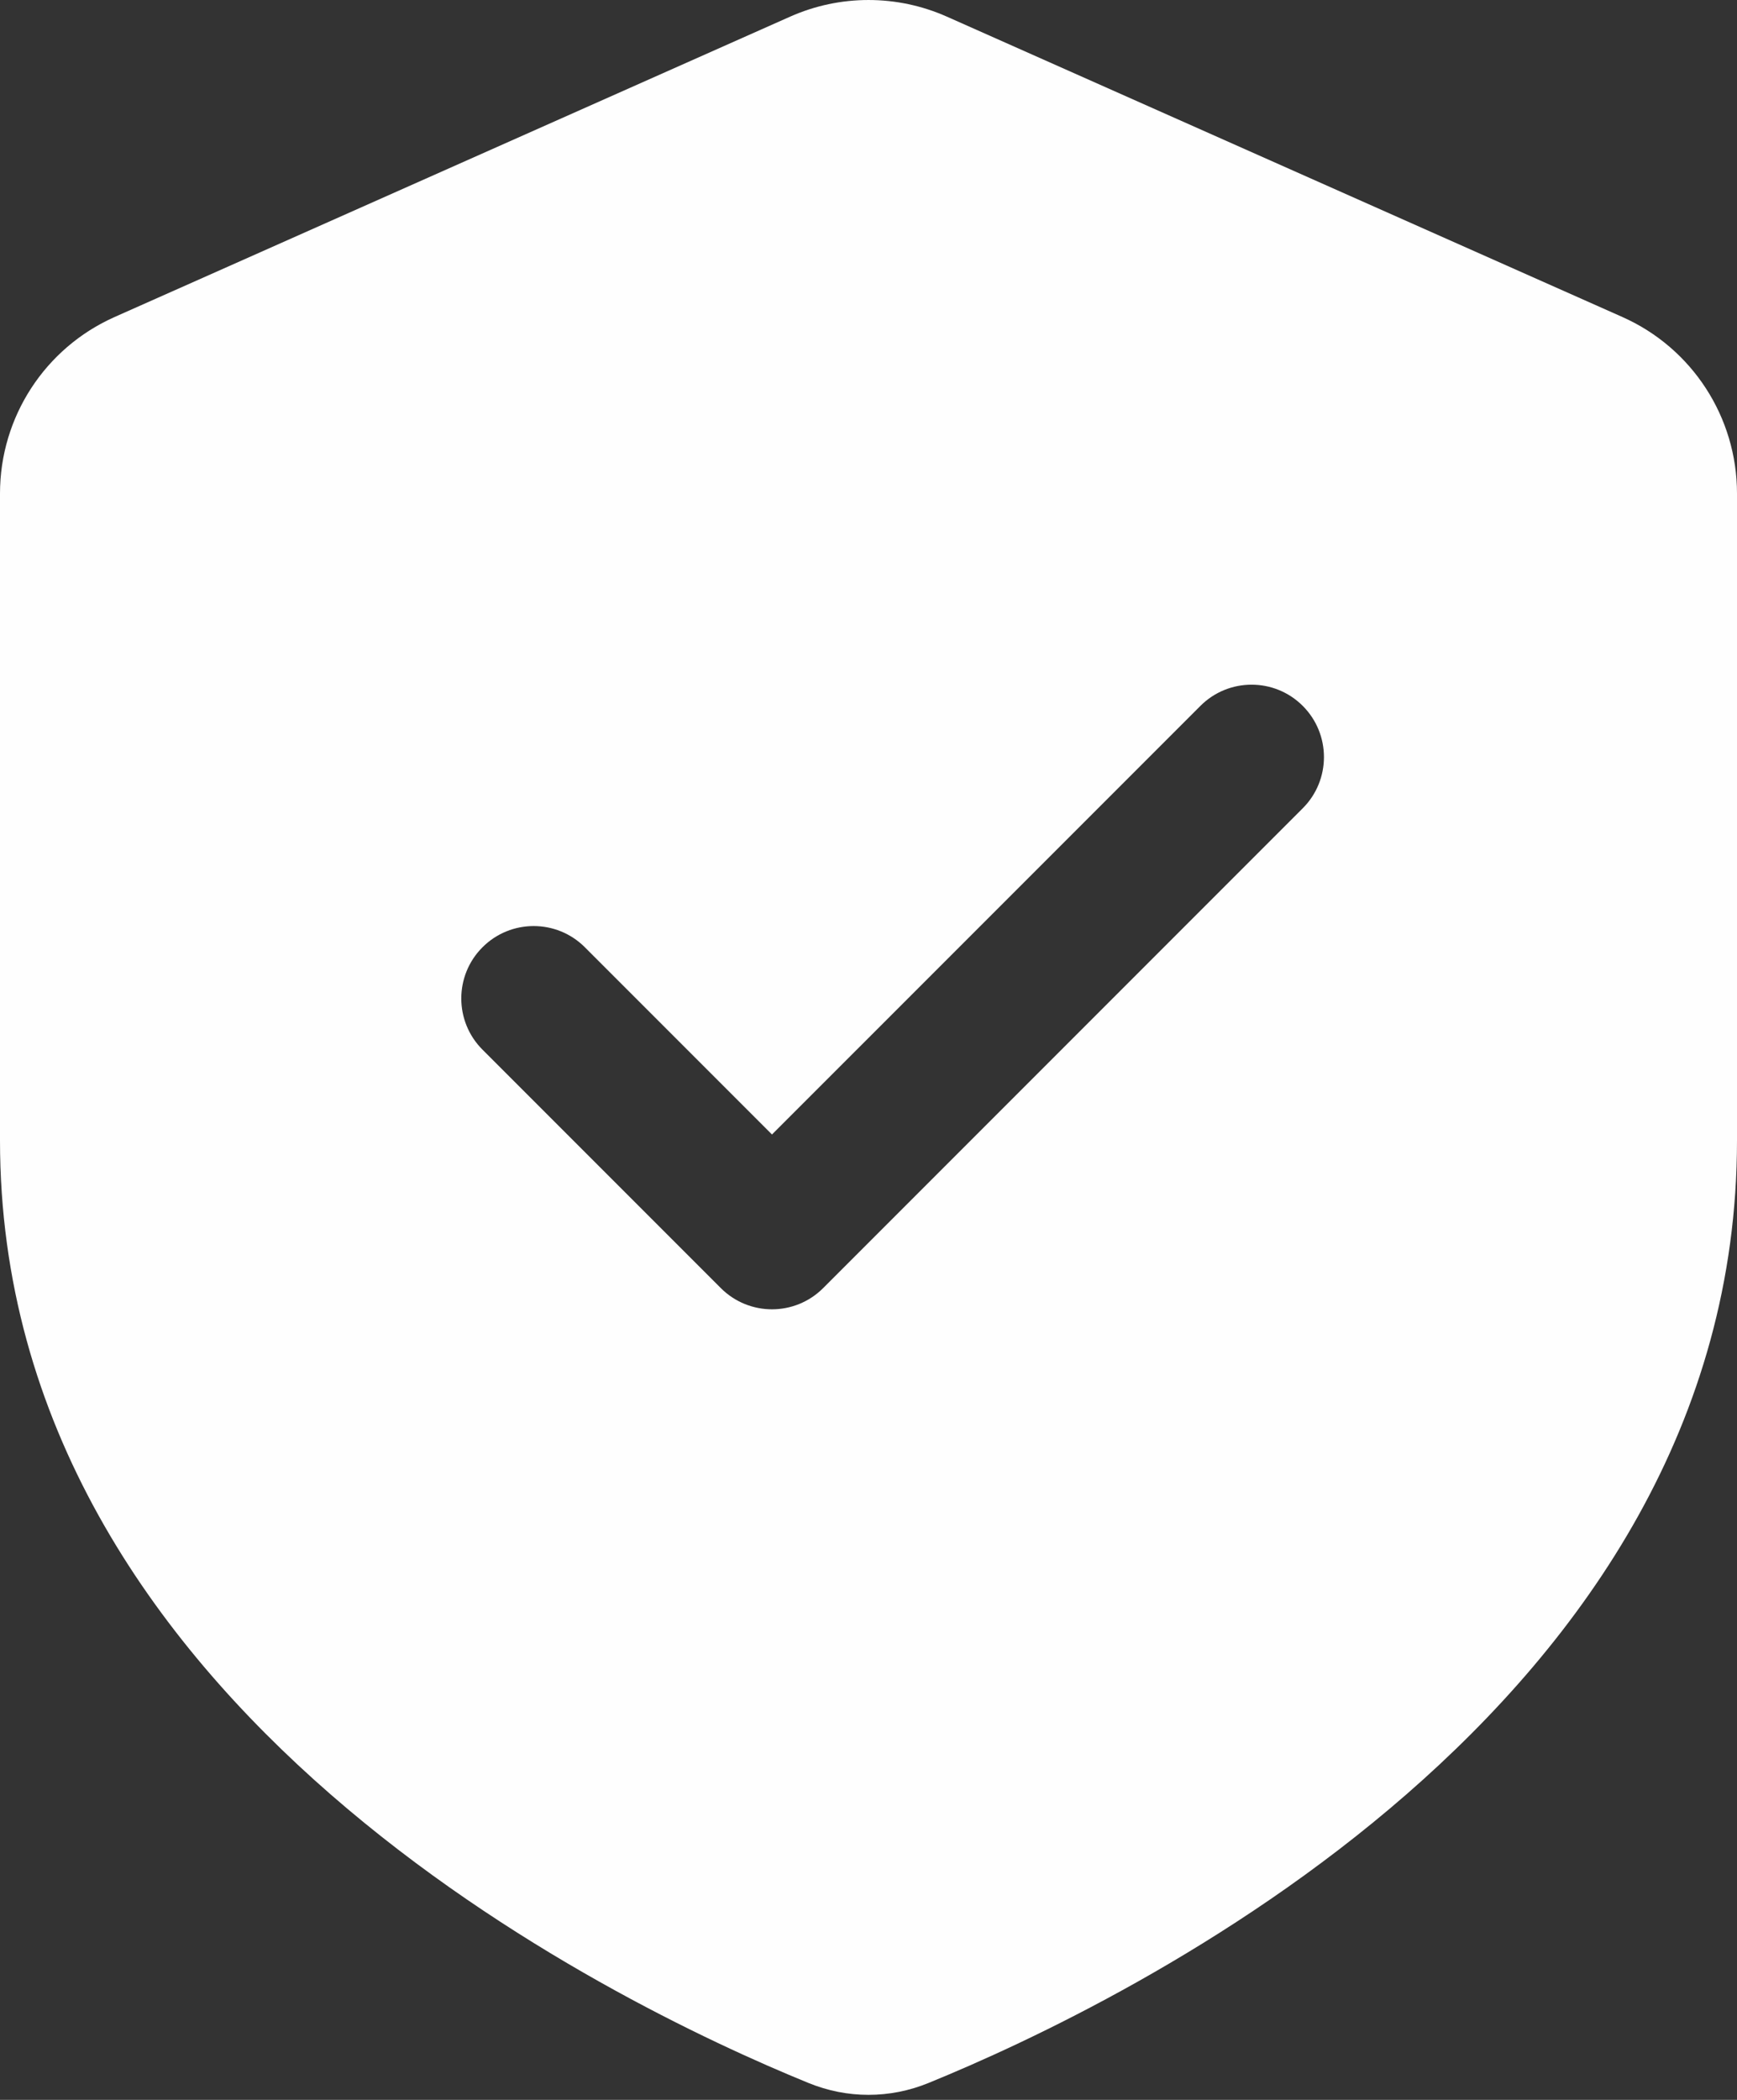
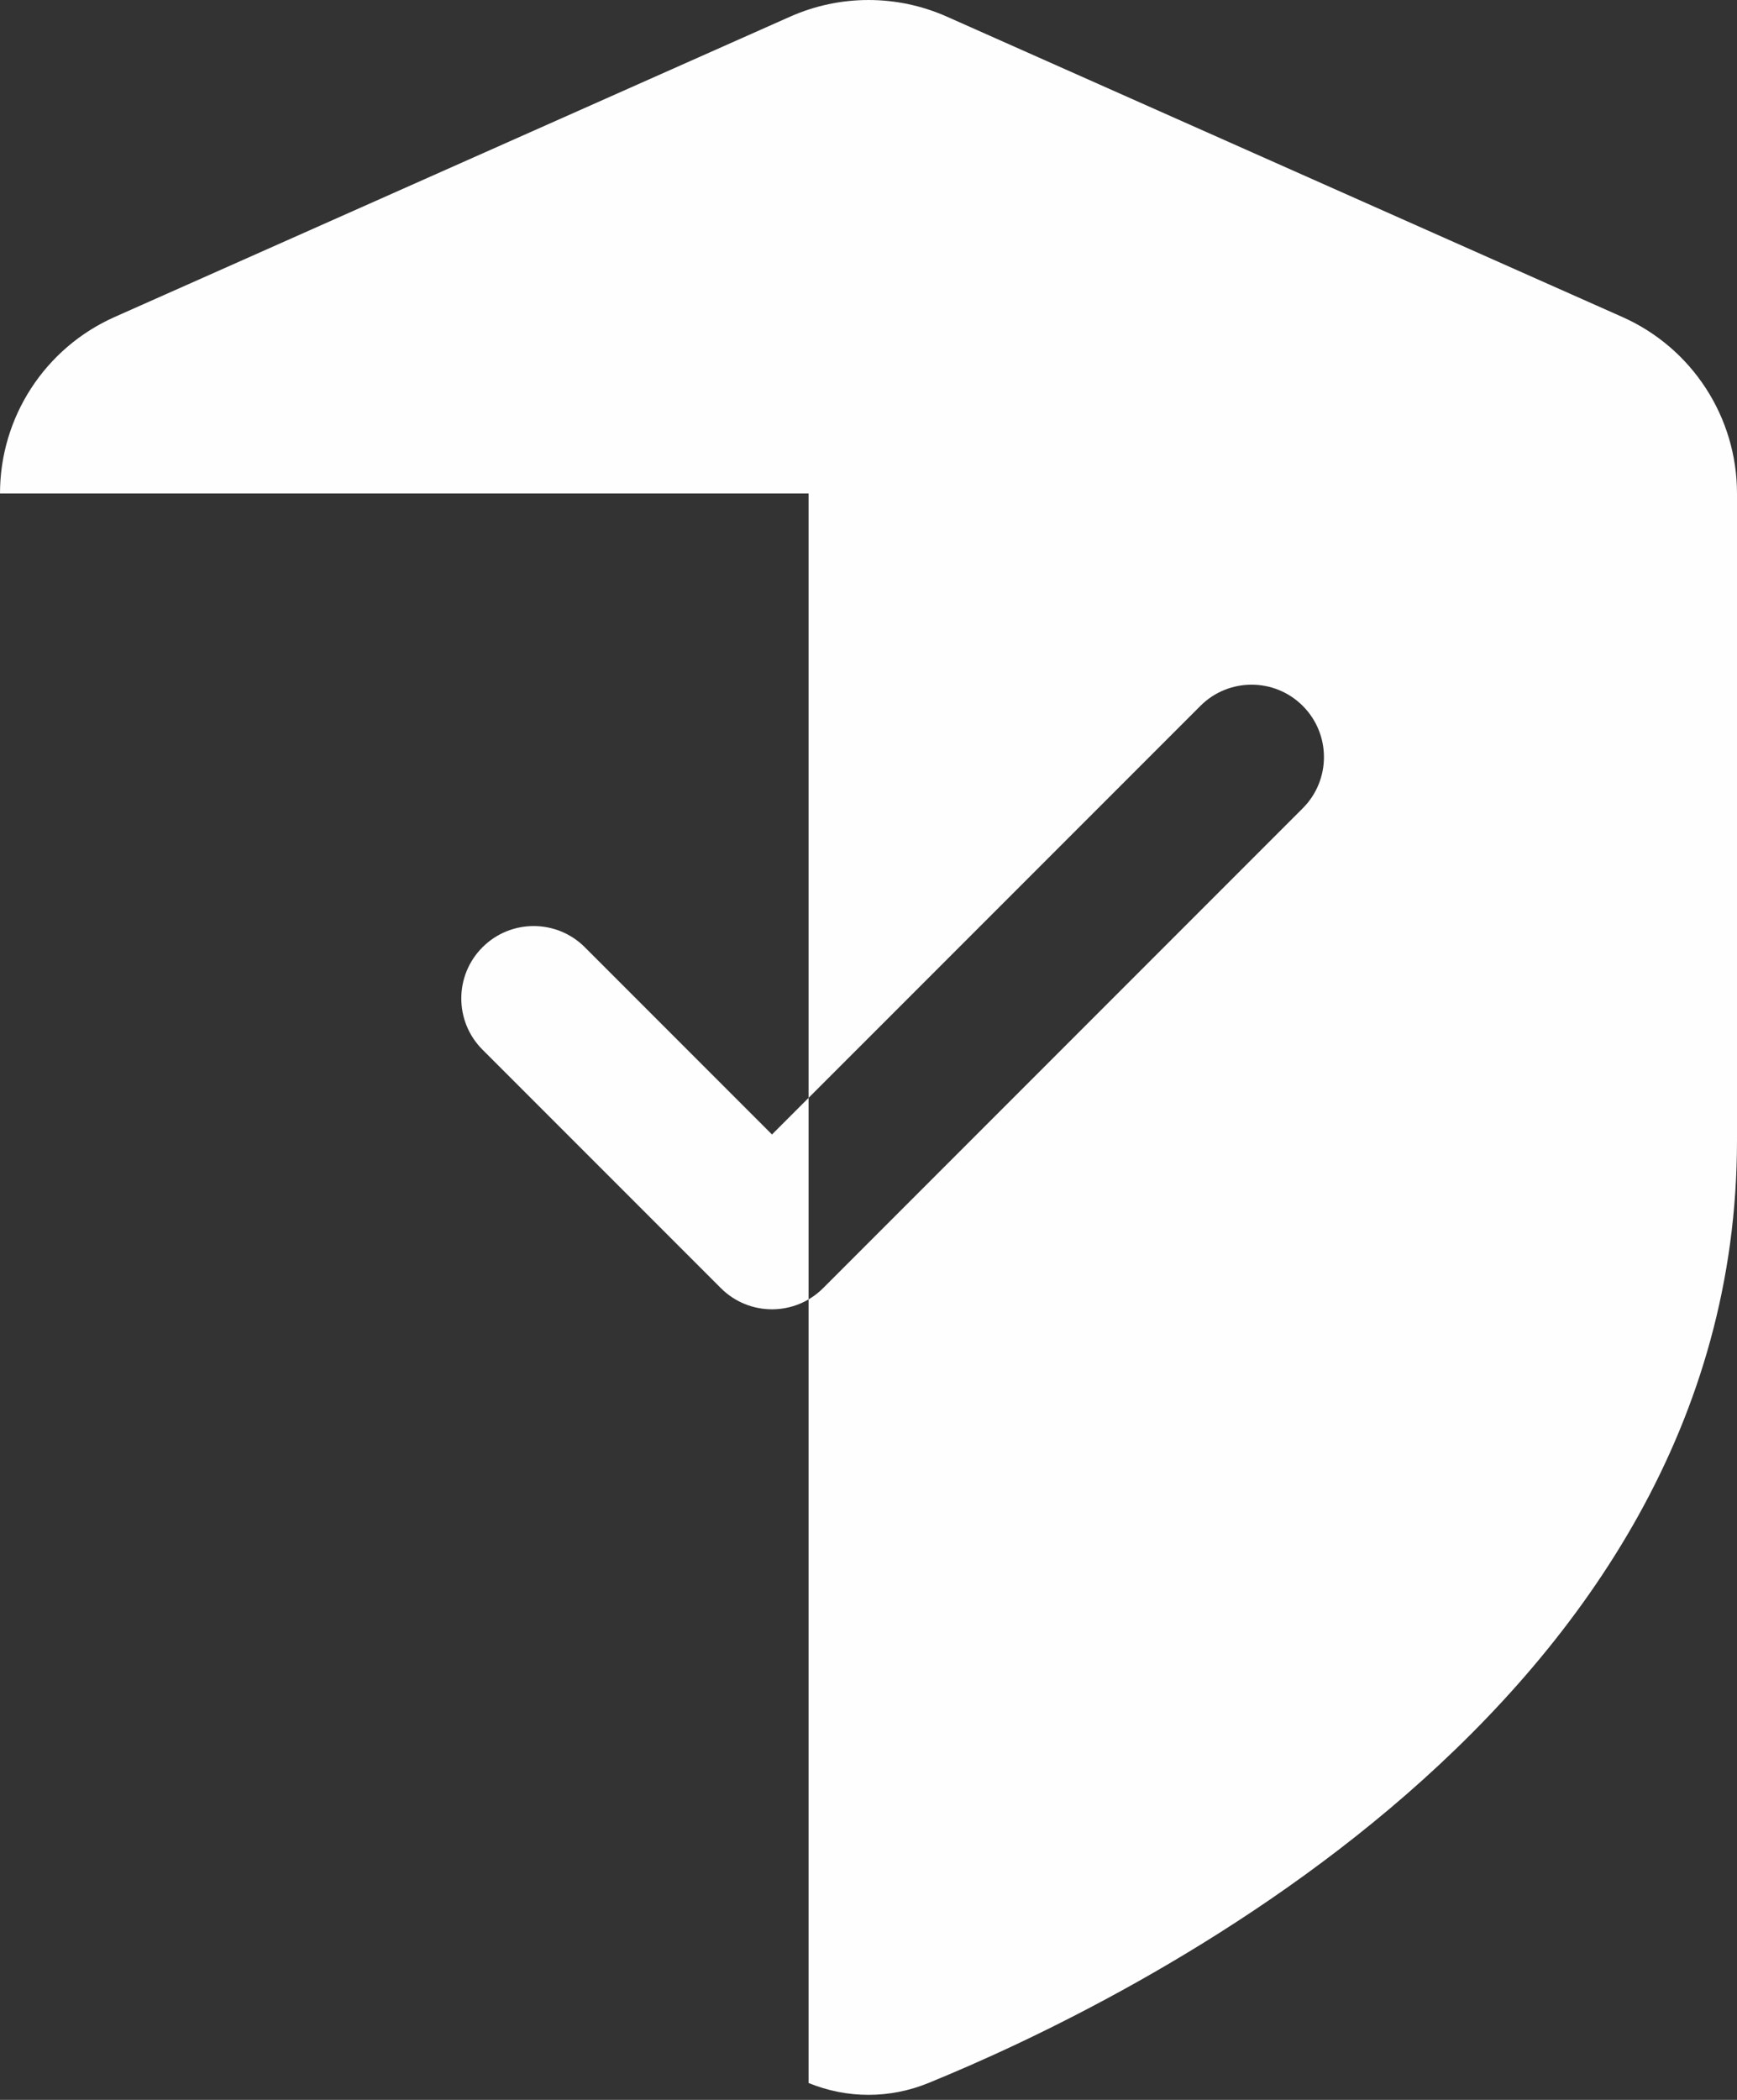
<svg xmlns="http://www.w3.org/2000/svg" width="48" height="58" viewBox="0 0 48 58" fill="none">
  <rect x="0" y="0" width="48" height="58" fill="#333333" stroke="none" />
-   <path fill-rule="evenodd" clip-rule="evenodd" d="M0 13.63C0 11.522 1.241 9.612 3.167 8.756L21.834 0.46C23.213 -0.153 24.787 -0.153 26.166 0.46L44.833 8.756C46.759 9.612 48 11.522 48 13.63V31.497C48 47.168 31.085 55.321 25.656 57.534C24.587 57.97 23.413 57.97 22.344 57.534C16.915 55.321 0 47.168 0 31.497V13.63ZM36 19.497C36.781 20.278 36.781 21.544 36 22.325L22.747 35.578C21.966 36.359 20.7 36.359 19.919 35.578L13.333 28.992C12.552 28.211 12.552 26.945 13.333 26.164C14.114 25.383 15.381 25.383 16.162 26.164L21.333 31.335L33.172 19.497C33.953 18.716 35.219 18.716 36 19.497Z" fill="#FEFEFE" />
+   <path fill-rule="evenodd" clip-rule="evenodd" d="M0 13.63C0 11.522 1.241 9.612 3.167 8.756L21.834 0.46C23.213 -0.153 24.787 -0.153 26.166 0.46L44.833 8.756C46.759 9.612 48 11.522 48 13.63V31.497C48 47.168 31.085 55.321 25.656 57.534C24.587 57.97 23.413 57.97 22.344 57.534V13.63ZM36 19.497C36.781 20.278 36.781 21.544 36 22.325L22.747 35.578C21.966 36.359 20.7 36.359 19.919 35.578L13.333 28.992C12.552 28.211 12.552 26.945 13.333 26.164C14.114 25.383 15.381 25.383 16.162 26.164L21.333 31.335L33.172 19.497C33.953 18.716 35.219 18.716 36 19.497Z" fill="#FEFEFE" />
</svg>